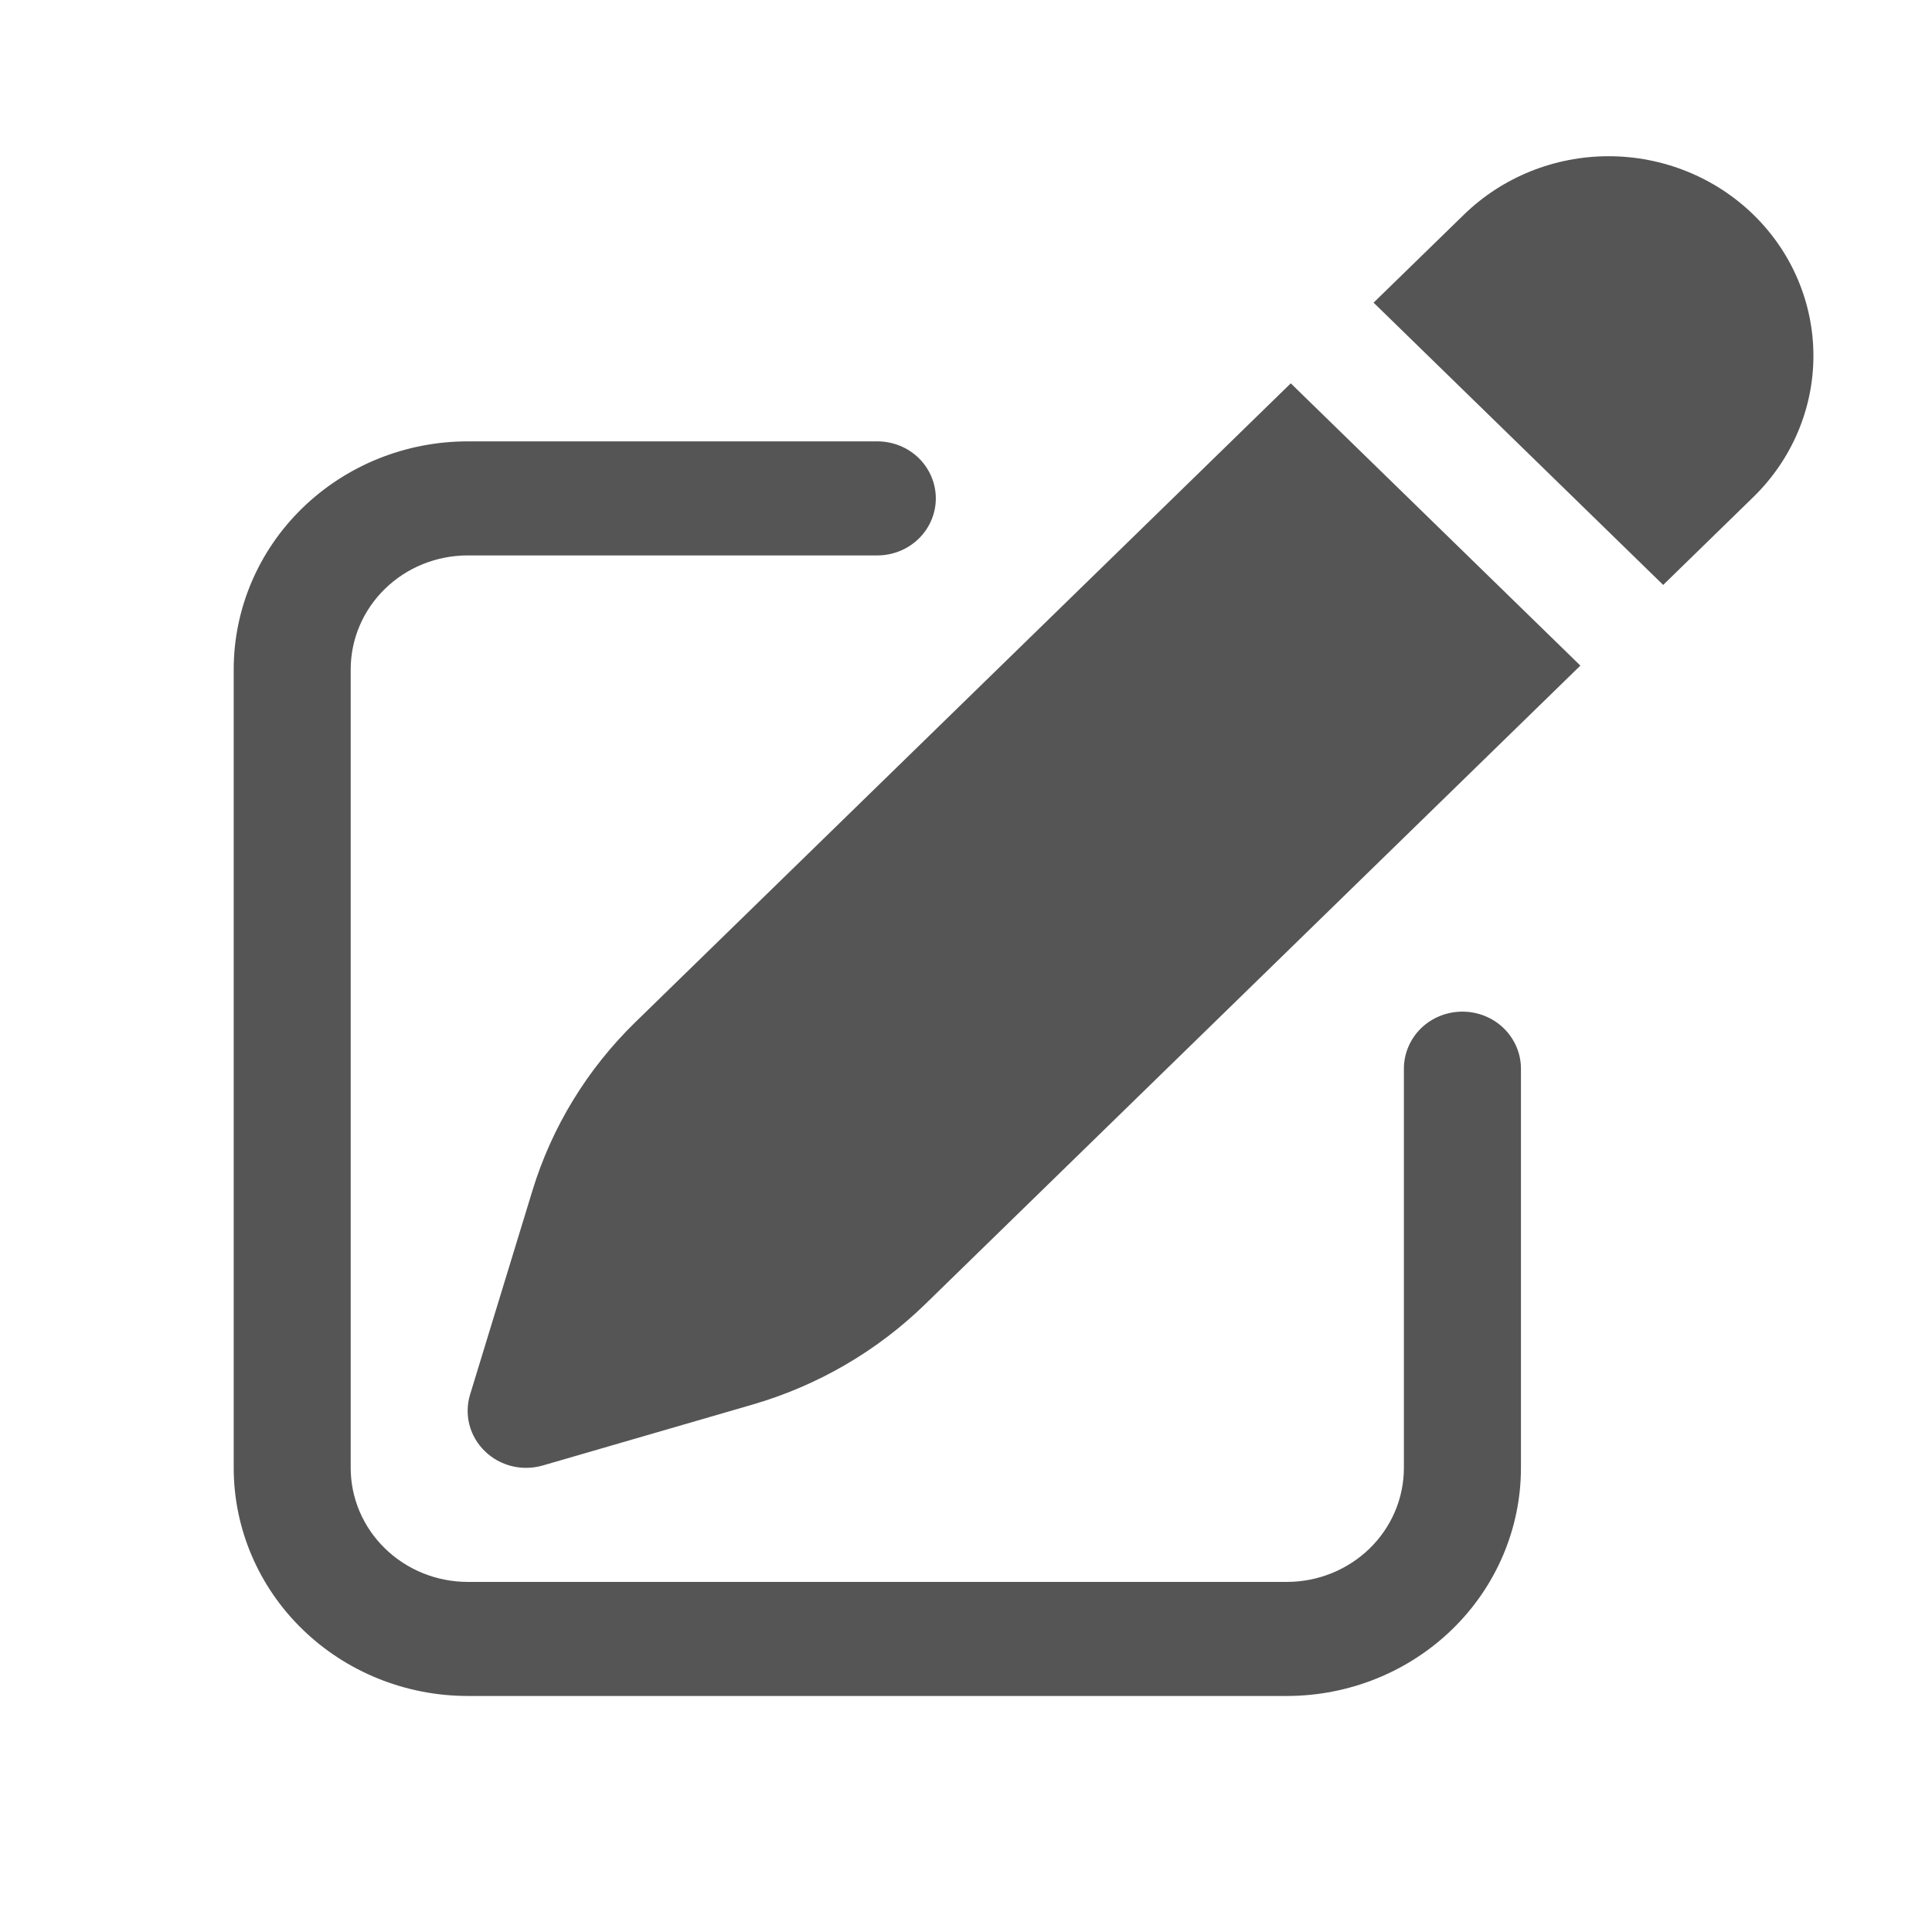
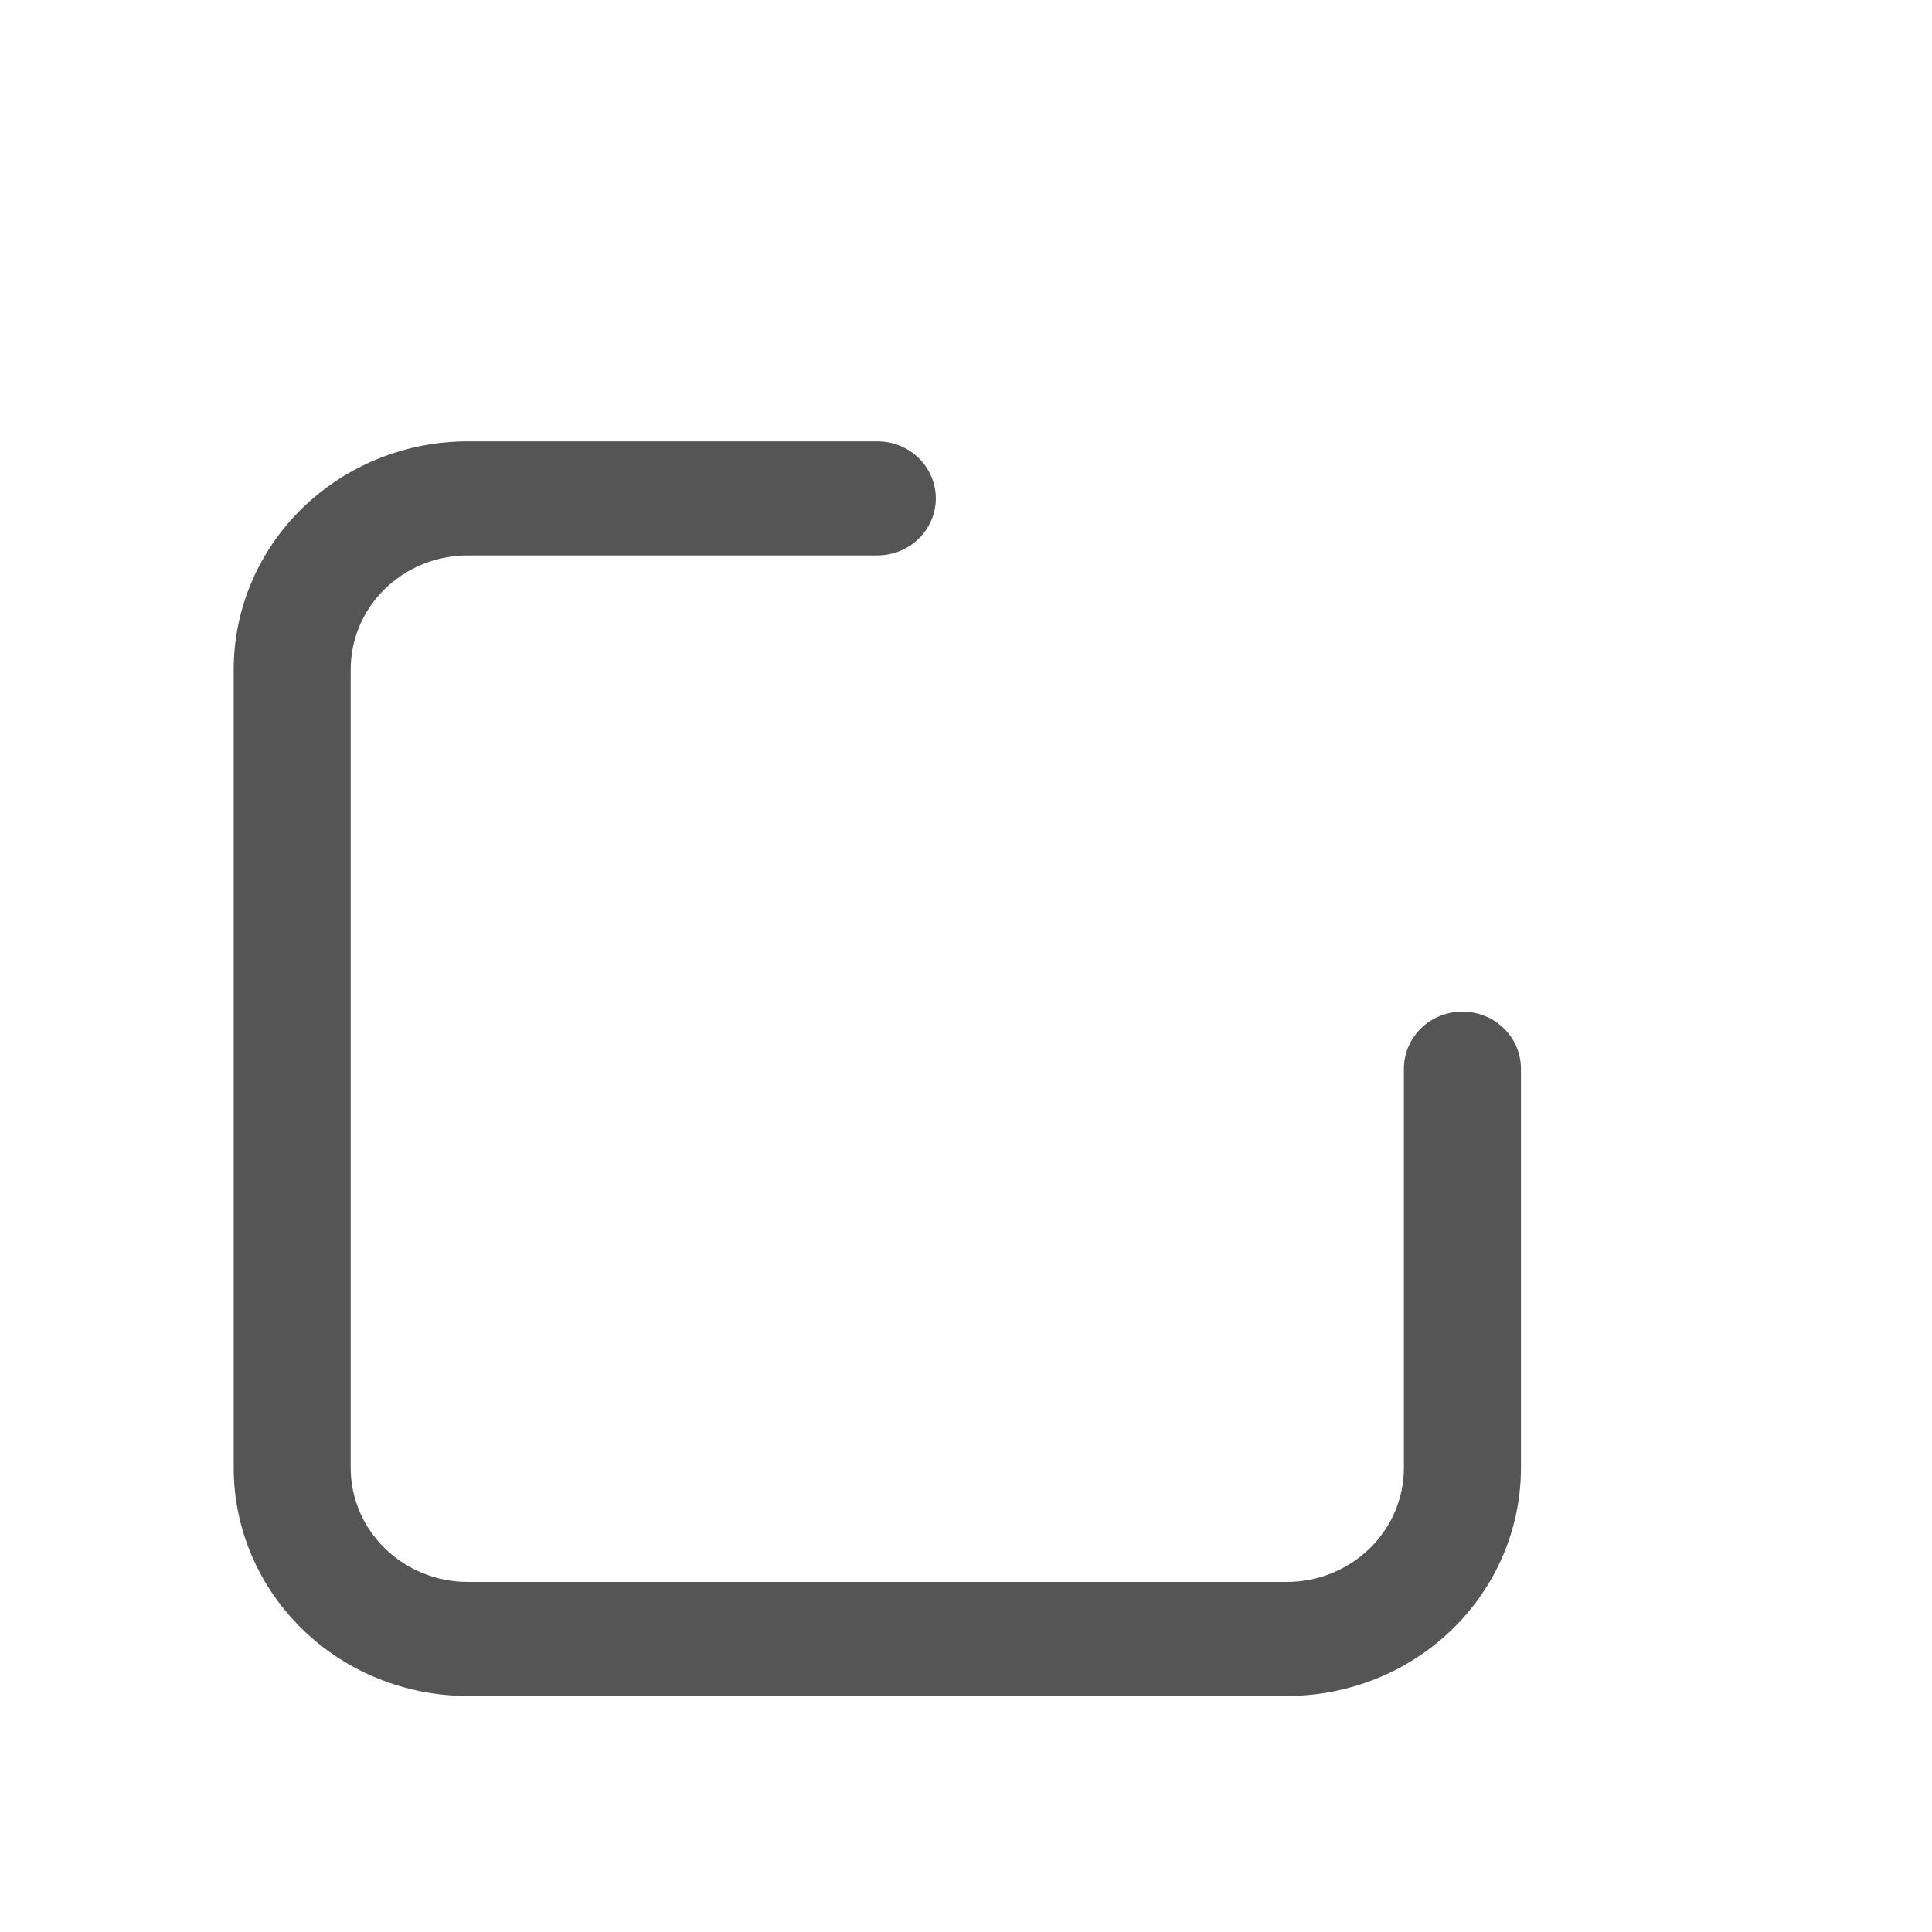
<svg xmlns="http://www.w3.org/2000/svg" width="29" height="29" viewBox="0 0 29 29" fill="none">
-   <path d="M26.32 3.223C25.743 2.661 24.961 2.345 24.146 2.345C23.331 2.345 22.549 2.661 21.973 3.223L20.618 4.543L24.965 8.78L26.32 7.459C26.896 6.897 27.22 6.135 27.22 5.341C27.22 4.546 26.896 3.784 26.32 3.223ZM23.722 9.991L19.375 5.754L9.539 15.341C8.816 16.045 8.285 16.914 7.993 17.868L7.056 20.933C7.011 21.08 7.008 21.238 7.046 21.387C7.085 21.537 7.165 21.673 7.277 21.782C7.389 21.892 7.529 21.969 7.682 22.007C7.836 22.045 7.997 22.041 8.149 21.997L11.293 21.084C12.272 20.8 13.163 20.282 13.886 19.578L23.722 9.991Z" fill="#555555" />
  <path d="M7.021 6.625C6.089 6.625 5.196 6.986 4.537 7.628C3.878 8.27 3.508 9.141 3.508 10.049V22.033C3.508 22.941 3.878 23.812 4.537 24.454C5.196 25.096 6.089 25.457 7.021 25.457H19.317C20.248 25.457 21.142 25.096 21.801 24.454C22.46 23.812 22.83 22.941 22.83 22.033V16.041C22.83 15.814 22.737 15.596 22.572 15.435C22.408 15.275 22.184 15.185 21.951 15.185C21.718 15.185 21.495 15.275 21.33 15.435C21.166 15.596 21.073 15.814 21.073 16.041V22.033C21.073 22.487 20.888 22.922 20.559 23.243C20.229 23.564 19.782 23.745 19.317 23.745H7.021C6.555 23.745 6.108 23.564 5.779 23.243C5.449 22.922 5.264 22.487 5.264 22.033V10.049C5.264 9.595 5.449 9.159 5.779 8.838C6.108 8.517 6.555 8.337 7.021 8.337H13.169C13.402 8.337 13.625 8.247 13.79 8.086C13.954 7.926 14.047 7.708 14.047 7.481C14.047 7.254 13.954 7.036 13.79 6.875C13.625 6.715 13.402 6.625 13.169 6.625H7.021Z" fill="#555555" />
</svg>